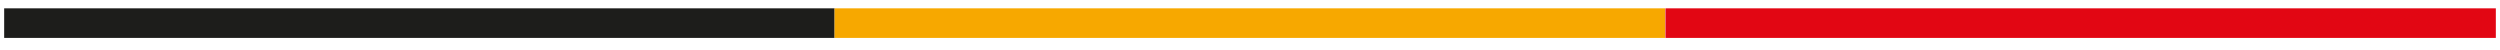
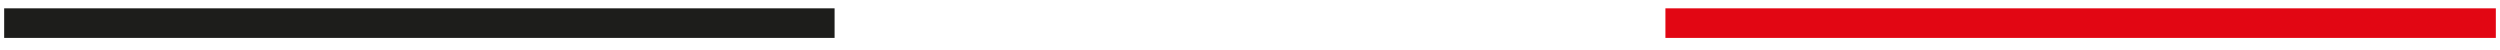
<svg xmlns="http://www.w3.org/2000/svg" version="1.1" id="Calque_1" x="0px" y="0px" viewBox="0 0 600 12" style="enable-background:new 0 0 600 12;" xml:space="preserve">
  <style type="text/css">
	.st0{fill:#1D1D1B;}
	.st1{fill:#F7A800;}
	.st2{fill:#E20613;}
</style>
  <rect x="1" y="2" class="st0" width="199.3" height="7.1" />
-   <rect x="200.3" y="2" class="st1" width="199.3" height="7.1" />
  <rect x="399.7" y="2" class="st2" width="199.3" height="7.1" />
</svg>